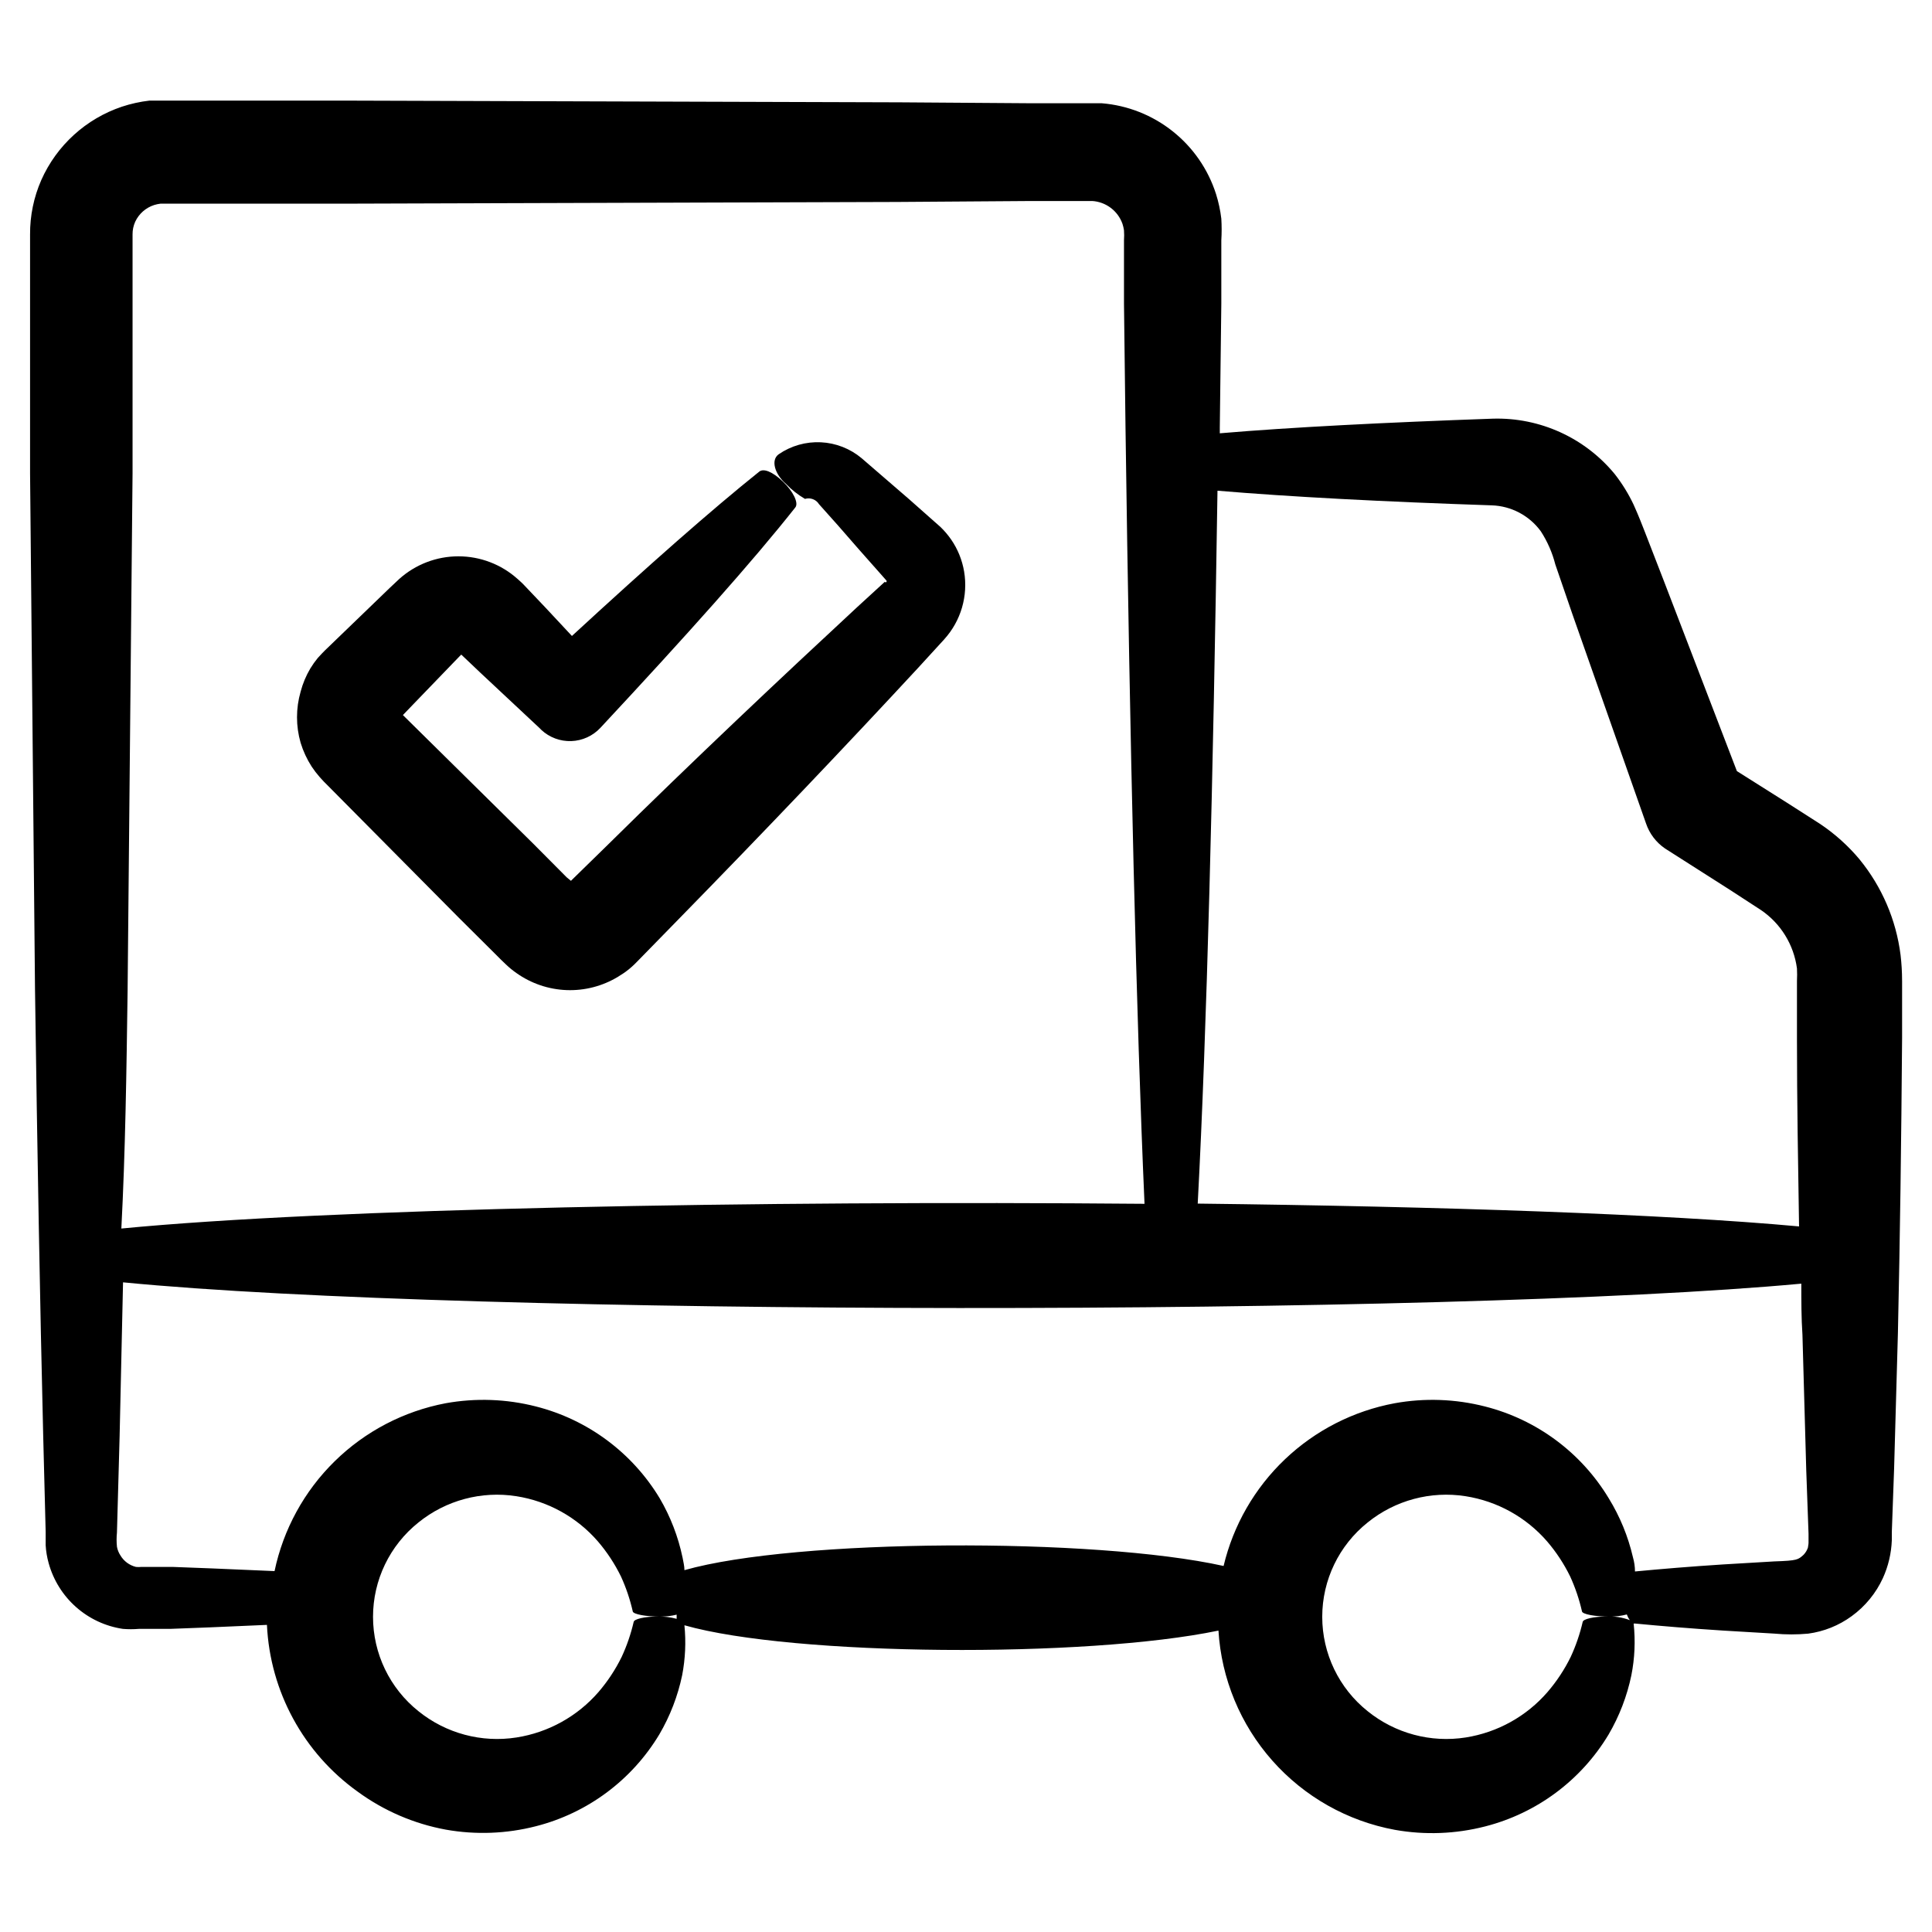
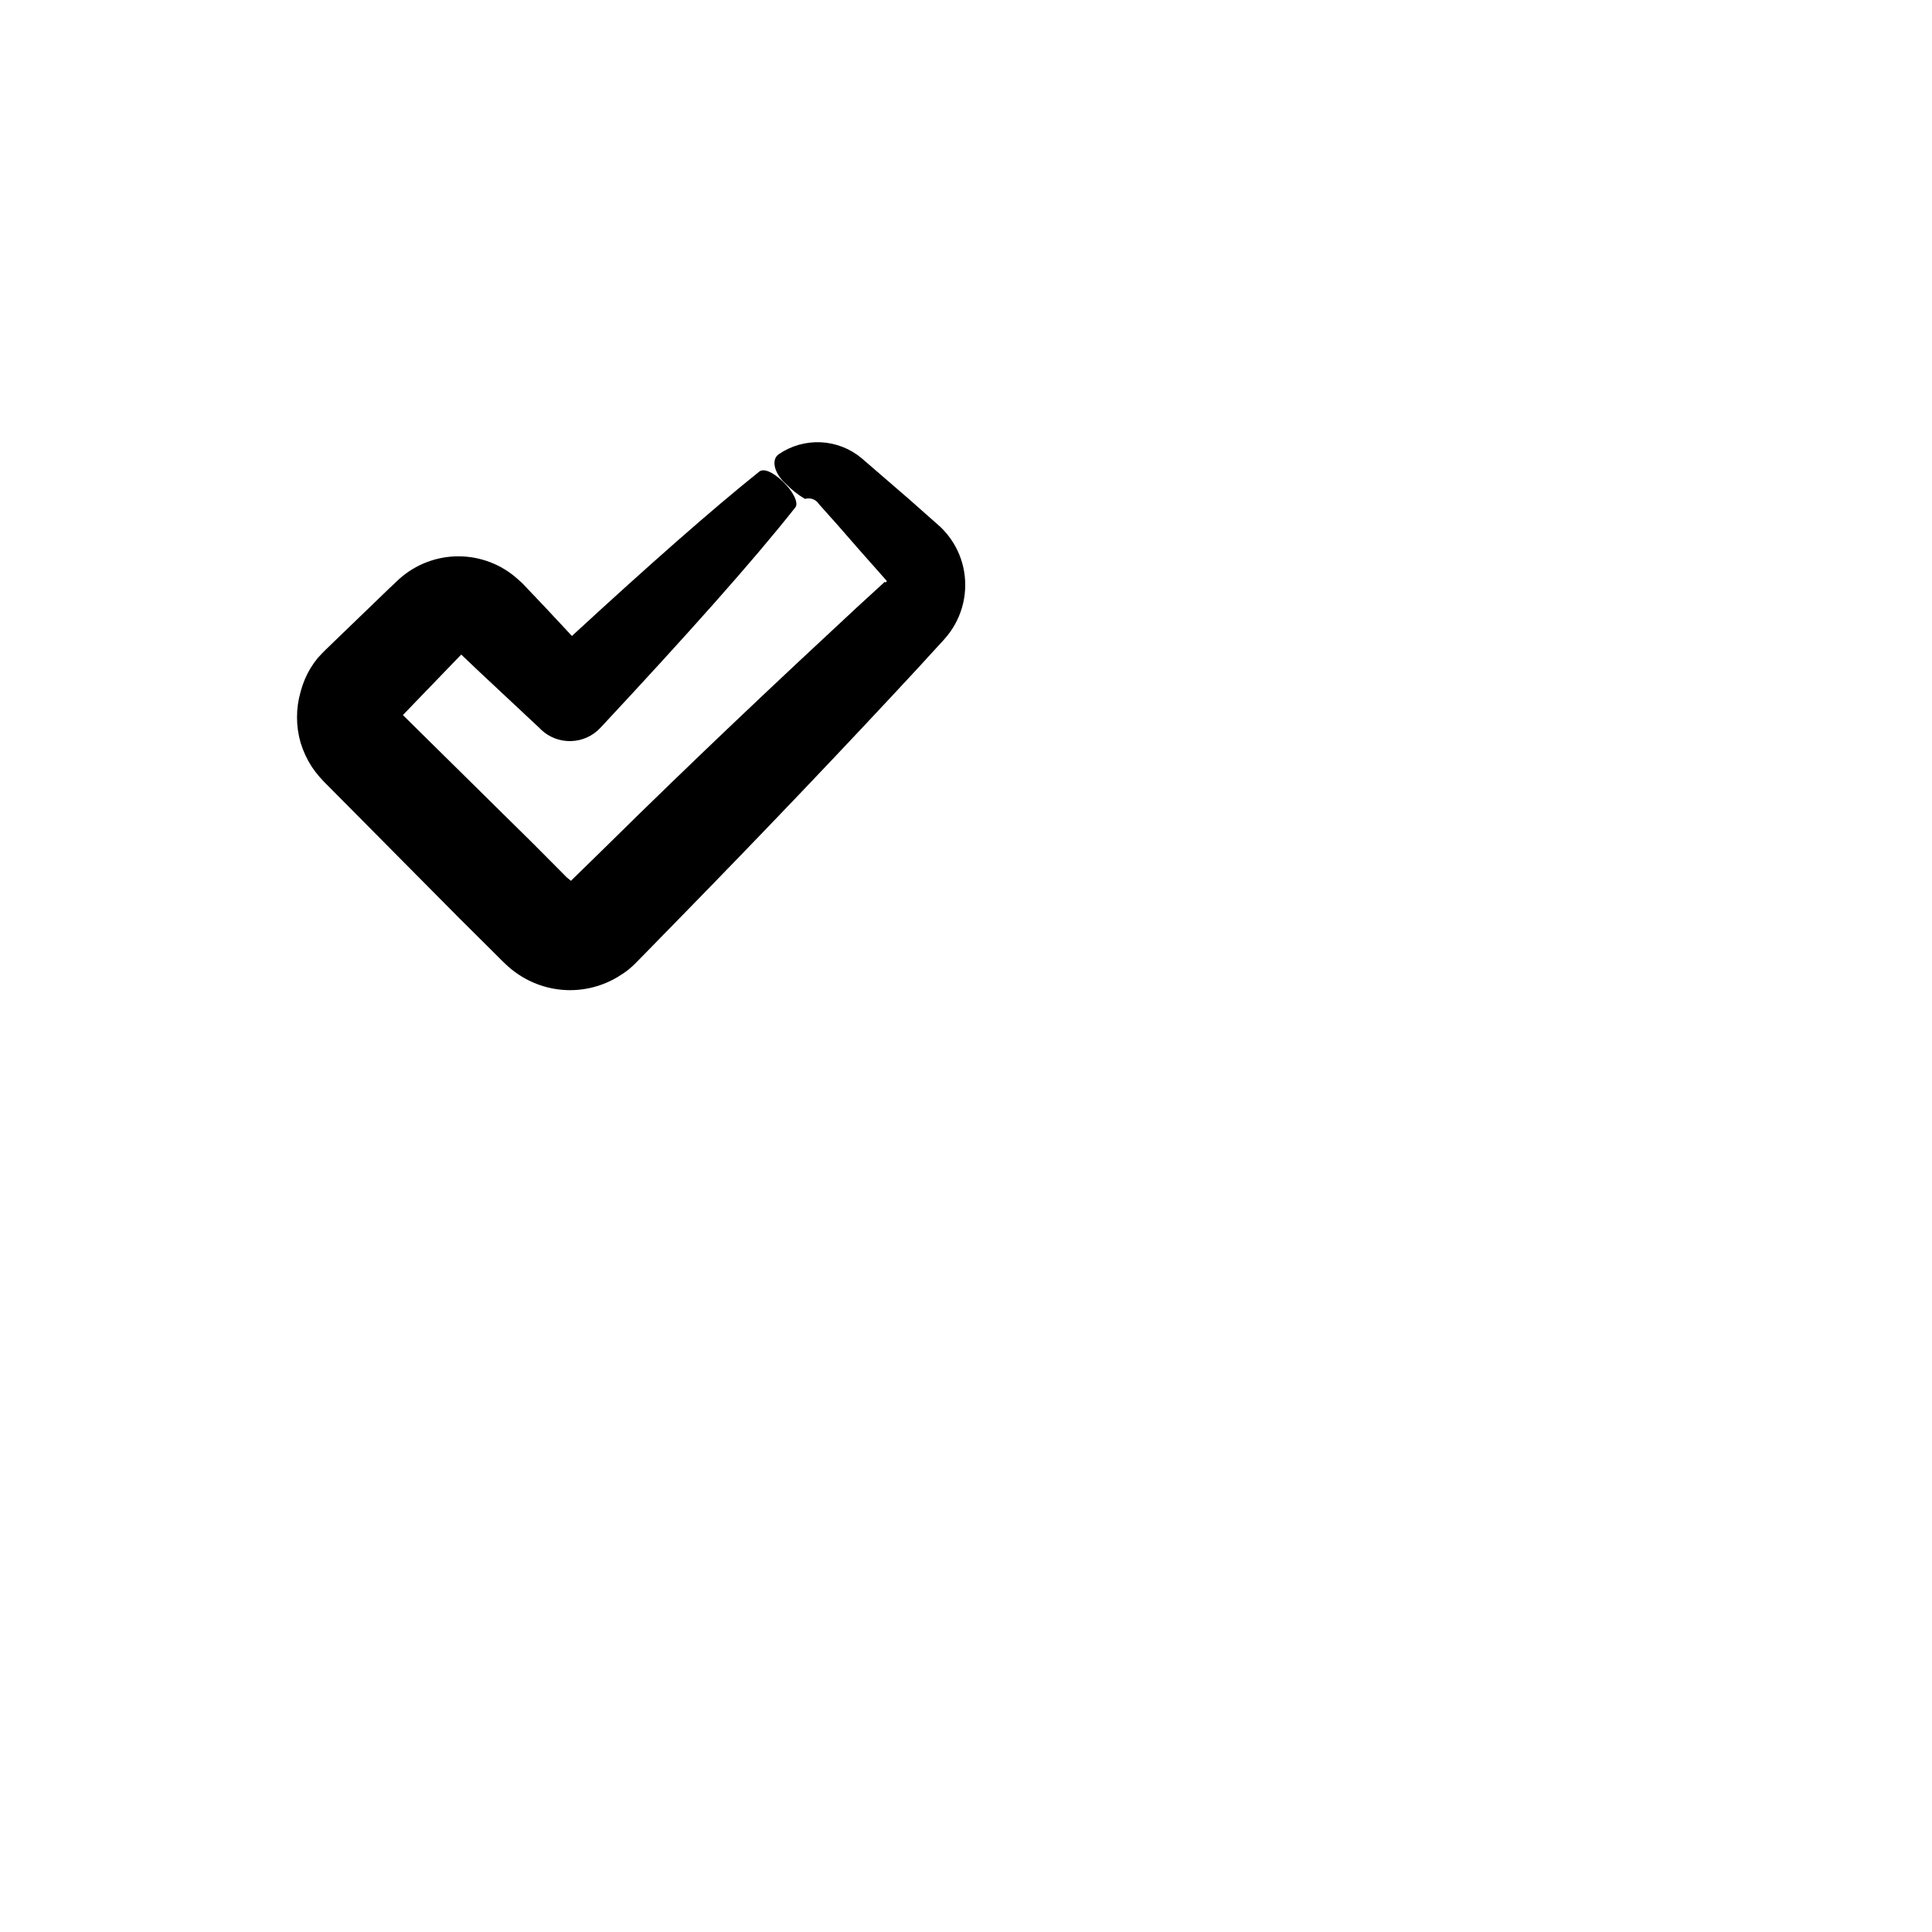
<svg xmlns="http://www.w3.org/2000/svg" fill="#000000" width="800px" height="800px" version="1.1" viewBox="144 144 512 512">
  <g>
-     <path d="m636.79 371.73c-3.019-3.598-6.527-6.754-10.43-9.371l-8.816-5.644-13.25-8.363-19.348-50.383-5.039-13c-0.906-2.266-1.461-3.828-2.973-7.203l0.004 0.004c-1.367-2.898-3.059-5.637-5.039-8.16-7.91-9.602-19.809-15.012-32.242-14.66-28.566 1.008-53.402 2.266-72.398 3.879v-1.562l0.402-32.797v-16.777c0.117-1.914 0.117-3.832 0-5.746-0.266-2.223-0.734-4.414-1.41-6.547-2.098-6.547-6.09-12.324-11.473-16.602-5.379-4.277-11.906-6.863-18.758-7.43h-18.289l-35.266-0.25-146.11-0.453-49.02-0.004h-3.727c-2.484 0.289-4.934 0.828-7.305 1.613-9.531 3.203-17.281 10.258-21.363 19.445-1.992 4.543-3.004 9.453-2.973 14.41v63.277l1.309 136.73c0.605 43.023 1.309 82.926 2.168 118.2l0.656 25.594v3.578-0.004c0.094 1.621 0.363 3.227 0.805 4.789 1.246 4.484 3.762 8.516 7.25 11.598 3.488 3.086 7.793 5.094 12.398 5.781 1.41 0.117 2.824 0.117 4.231 0h8.262l10.578-0.402 15.113-0.656h0.004c0.824 17.633 9.68 33.914 24.035 44.188 6.934 5.074 14.922 8.52 23.375 10.074 7.934 1.41 16.078 1.102 23.879-0.906 13.68-3.488 25.43-12.234 32.699-24.336 2.852-4.859 4.891-10.152 6.047-15.668 0.84-4.363 1.043-8.828 0.602-13.25 28.867 8.211 106.5 8.715 141.52 1.41h0.004c0.777 12.758 5.805 24.891 14.277 34.457 8.473 9.57 19.906 16.027 32.473 18.344 7.953 1.418 16.113 1.109 23.934-0.906 13.676-3.492 25.426-12.234 32.695-24.336 2.856-4.875 4.898-10.184 6.047-15.719 0.895-4.508 1.098-9.129 0.605-13.703h0.453c6.801 0.656 14.66 1.309 23.328 1.863l13.602 0.805v0.004c2.949 0.27 5.918 0.27 8.867 0 4.172-0.559 8.137-2.152 11.535-4.637 3.57-2.594 6.418-6.066 8.262-10.074 1.441-3.172 2.246-6.598 2.371-10.078v-2.168l0.605-16.777 1.008-35.922c0.555-24.887 0.906-51.387 1.109-78.293v-15.113l-0.004 0.004c0-2.273-0.137-4.547-0.402-6.801-1.172-9.305-4.945-18.09-10.883-25.344zm-170.14-97.688c19.043 1.613 43.934 2.922 72.648 3.879 5.184 0.16 10 2.707 13.051 6.902 1.742 2.695 3.035 5.656 3.828 8.766l4.535 13.199 19.496 55.418c0.91 2.707 2.68 5.043 5.039 6.652l17.23 10.984 8.211 5.34c5.234 3.562 8.695 9.188 9.523 15.465 0.059 1.109 0.059 2.219 0 3.328v15.113c0 16.93 0.301 33.656 0.555 49.926-35.57-3.273-94.617-5.289-159.36-6.047 2.418-45.543 4.078-111.79 5.238-188.93zm-288.83 132.1 1.309-136.73v-63.277c-0.016-1.164 0.227-2.316 0.703-3.375 0.988-2.117 2.816-3.723 5.039-4.434 0.543-0.168 1.102-0.285 1.664-0.352h49.121l146.11-0.453 35.266-0.25h16.426v-0.004c3.637 0.234 6.789 2.609 8.008 6.047 0.184 0.559 0.316 1.129 0.402 1.711 0.062 0.891 0.062 1.781 0 2.672v16.777l0.402 32.797c1.16 84.387 2.871 156.84 5.039 205.75-102.98-0.906-216.64 1.258-271.15 6.551 1.059-20.254 1.359-41.414 1.664-63.43zm140.41 166.26c-3.426 0-6.144 0.656-6.297 1.41-0.738 3.191-1.801 6.297-3.176 9.27-1.645 3.356-3.711 6.488-6.144 9.32-5.59 6.453-13.281 10.719-21.715 12.043-9.258 1.461-18.703-1.066-25.996-6.953-7.613-6.07-12.047-15.277-12.047-25.016 0-9.734 4.434-18.941 12.047-25.012 7.277-5.883 16.703-8.406 25.945-6.953 8.395 1.316 16.051 5.566 21.613 11.988 2.414 2.82 4.465 5.938 6.098 9.273 1.352 2.957 2.398 6.047 3.121 9.219 0 0.805 3.629 1.461 7.508 1.41 1.395 0.004 2.781-0.164 4.133-0.504v1.109c-1.66-0.449-3.375-0.652-5.09-0.605zm251.5 0c-3.426 0-6.144 0.656-6.297 1.41-0.738 3.191-1.801 6.297-3.172 9.27-1.645 3.356-3.711 6.488-6.148 9.32-5.574 6.445-13.246 10.707-21.664 12.043-9.258 1.461-18.703-1.066-25.996-6.953-7.613-6.07-12.047-15.277-12.047-25.016 0-9.734 4.434-18.941 12.047-25.012 7.277-5.883 16.703-8.406 25.945-6.953 8.395 1.316 16.051 5.566 21.613 11.988 2.418 2.82 4.465 5.938 6.098 9.273 1.352 2.957 2.398 6.047 3.125 9.219 0 0.805 3.629 1.461 7.508 1.41h-0.004c1.48 0.012 2.953-0.176 4.383-0.555 0.195 0.539 0.465 1.051 0.809 1.512-1.977-0.75-4.09-1.074-6.199-0.957zm53.453-18.488h0.004c-0.227 0.793-0.641 1.52-1.211 2.113-1.461 1.309-1.613 1.562-7.758 1.762l-13.602 0.805c-8.664 0.555-16.473 1.211-23.328 1.863 0-1.242-0.184-2.519-0.555-3.828v0.004c-1.277-5.5-3.438-10.758-6.398-15.566-7.301-12.113-19.086-20.859-32.797-24.336-7.824-2-15.984-2.293-23.93-0.855-10.922 2.027-21.02 7.184-29.07 14.84-8.047 7.652-13.703 17.48-16.273 28.285-34.258-7.609-113.56-7.254-142.88 1.109 0-1.109-0.301-2.215-0.504-3.375h-0.004c-1.156-5.516-3.195-10.805-6.043-15.668-7.305-12.113-19.09-20.859-32.801-24.336-7.82-2-15.984-2.289-23.93-0.855-11.105 2.109-21.34 7.457-29.41 15.375-8.07 7.918-13.613 18.047-15.934 29.109l-16.473-0.707-10.578-0.402h-8.262l-0.004 0.004c-0.469 0.047-0.941 0.047-1.41 0-1.734-0.426-3.227-1.531-4.133-3.074-0.449-0.688-0.758-1.461-0.906-2.266-0.129-1.258-0.129-2.523 0-3.781l0.707-25.594c0.301-12.949 0.605-26.551 0.906-40.707 91.594 8.969 350.8 9.07 444.76 0.352 0 4.535 0 9.117 0.301 13.551l1.008 35.922 0.605 16.777v2.473c-0.012 0.34-0.062 0.676-0.148 1.008z" />
    <path d="m399.5 295.46c-0.512-3.035-1.68-5.926-3.426-8.465-0.844-1.215-1.805-2.348-2.875-3.375l-1.715-1.512-6.598-5.844-12.543-10.832c-3.043-2.551-6.84-4.031-10.805-4.223-3.969-0.191-7.887 0.922-11.16 3.164-2.215 1.562-1.008 5.34 1.914 7.859 1.484 1.555 3.18 2.894 5.035 3.981 1.422-0.426 2.949 0.152 3.731 1.414l5.039 5.644 5.492 6.297 5.844 6.602 1.512 1.715-0.004-0.008c0.023 0.102 0.023 0.203 0 0.305-0.039 0.086-0.129 0.141-0.227 0.141-0.094 0-0.184-0.055-0.227-0.141l-7.254 6.648c-20.152 18.691-43.125 40.305-66.652 63.531l-8.867 8.664-0.402 0.402-1.109-0.906-8.867-8.918-34.562-34.105 2.57-2.672 8.262-8.566 4.082-4.231 0.555-0.555 5.039 4.785 15.617 14.609 0.555 0.555v0.004c2.148 2.004 5.008 3.074 7.949 2.969 2.938-0.105 5.715-1.371 7.719-3.523 22.824-24.484 40.305-44.031 51.641-58.391 0.957-1.16-0.555-4.281-3.324-6.902-2.769-2.621-5.039-3.477-6.195-2.621-12.594 10.078-29.223 24.738-49.676 43.578l-7.055-7.559-5.742-6.047-0.504-0.504-1.109-1.008-0.004 0.004c-4.305-3.859-9.883-5.992-15.668-5.992-5.781 0-11.359 2.133-15.668 5.992l-2.57 2.418-4.231 4.082-8.566 8.262-4.332 4.18s-1.258 1.258-1.914 2.016v0.004c-0.719 0.875-1.375 1.801-1.965 2.769-1.137 1.918-2.004 3.988-2.57 6.144-1.277 4.43-1.277 9.129 0 13.555 0.68 2.223 1.664 4.344 2.922 6.297 0.645 0.973 1.352 1.898 2.117 2.769l1.059 1.16 0.555 0.555 35.266 35.57 8.918 8.867 2.215 2.215 1.359 1.309h0.004c0.863 0.828 1.789 1.586 2.769 2.269 3.898 2.769 8.52 4.344 13.301 4.523 4.781 0.18 9.508-1.043 13.602-3.516 1.02-0.605 1.996-1.277 2.922-2.016 0.805-0.656 2.016-1.812 2.168-2.016l2.168-2.215 8.664-8.867c23.023-23.527 44.789-46.402 63.531-66.652l7.055-7.707-0.004-0.004c4.402-4.863 6.332-11.473 5.242-17.938z" />
  </g>
</svg>